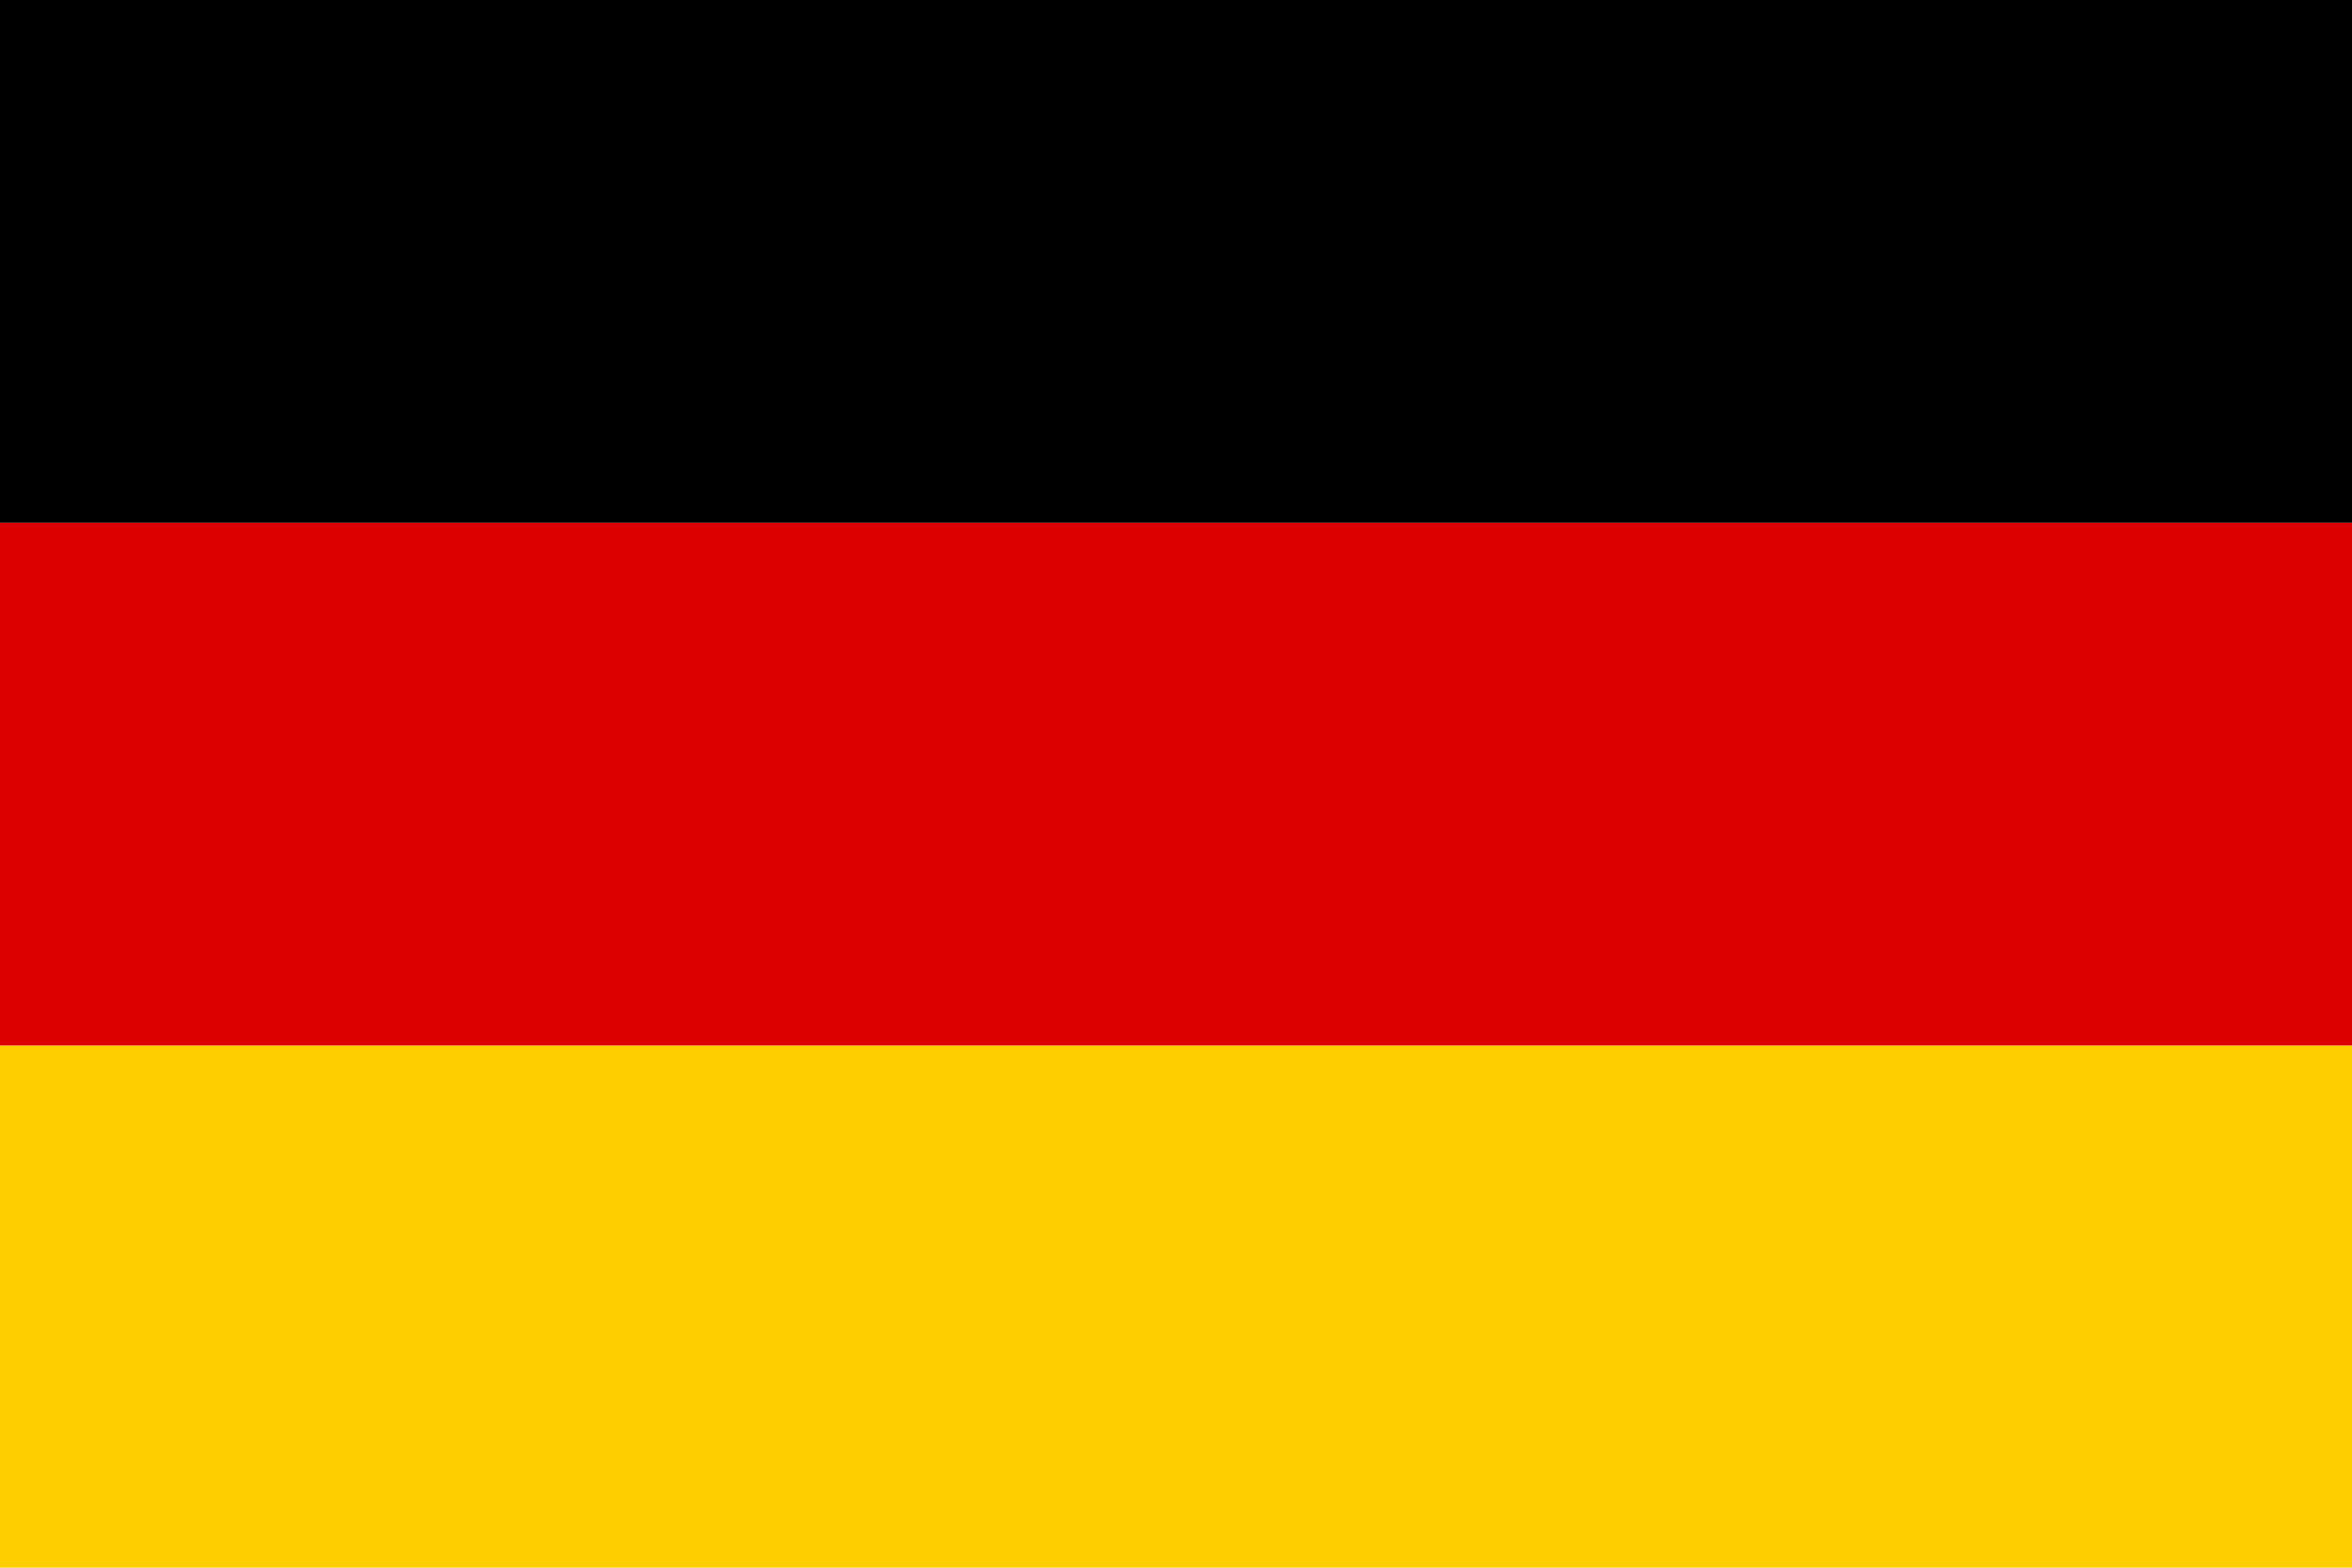
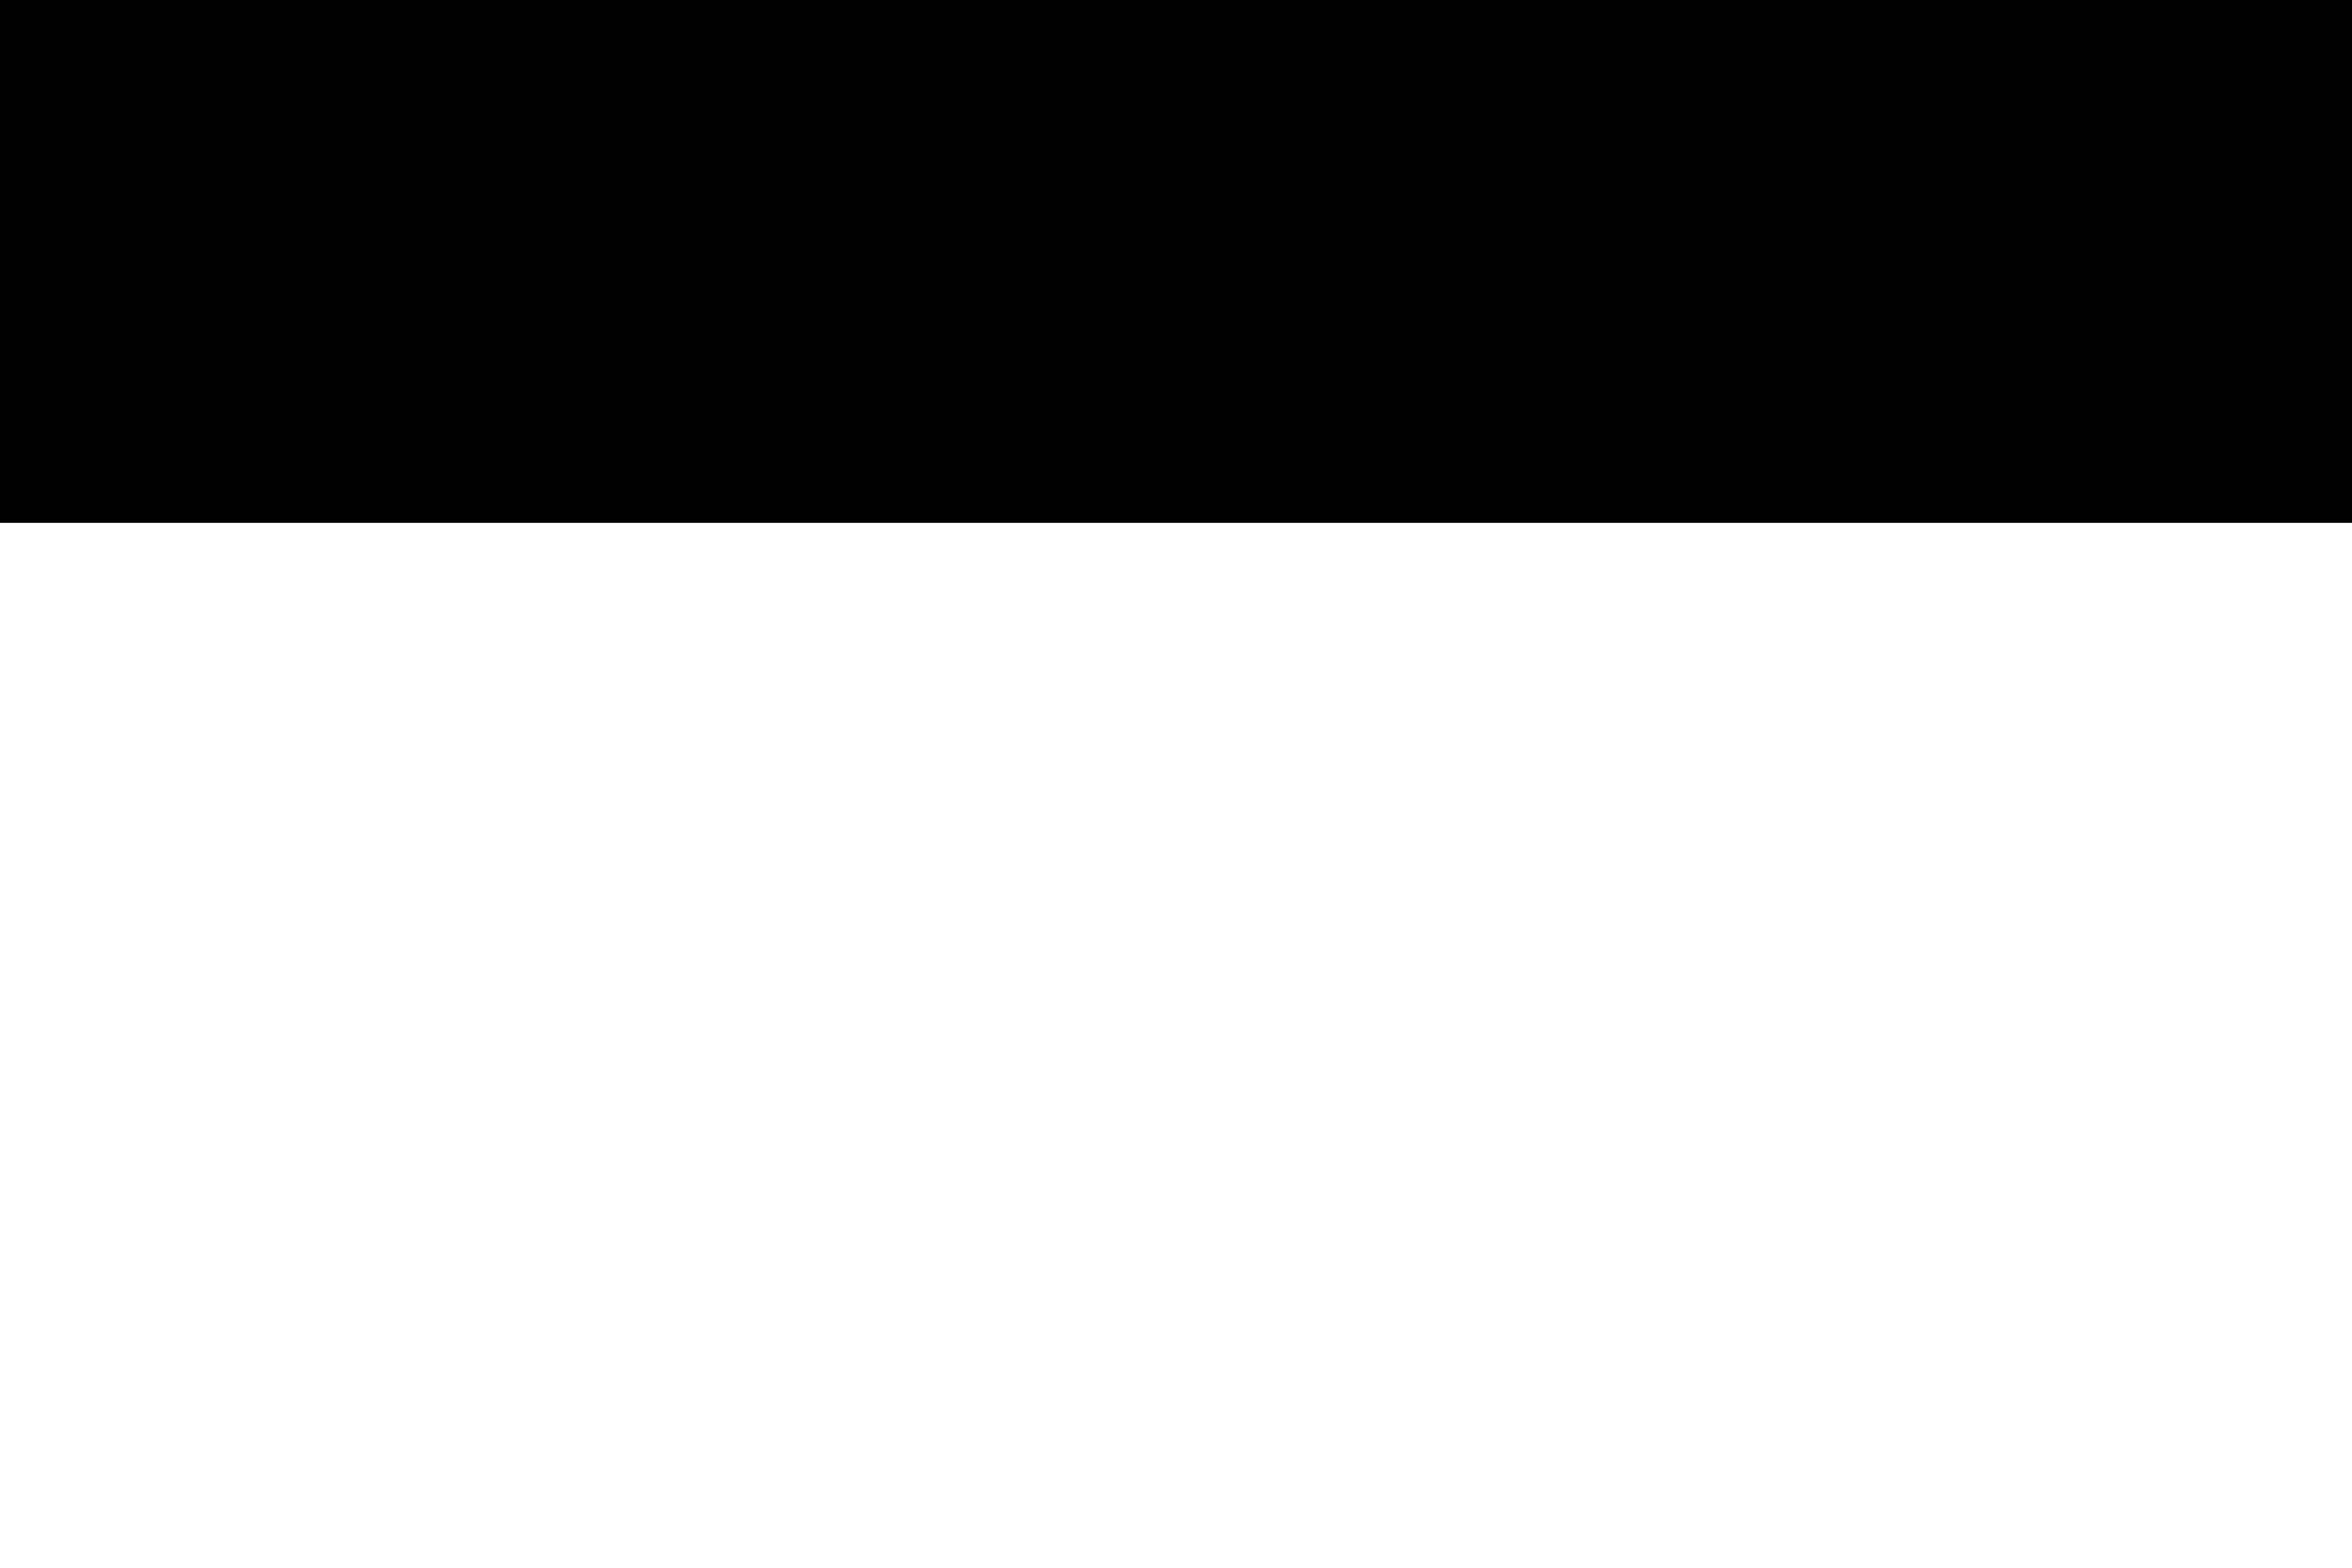
<svg xmlns="http://www.w3.org/2000/svg" viewBox="0 0 3 2" width="45" height="30">
  <rect width="3" height="0.667" fill="#000000" />
-   <rect y="0.667" width="3" height="0.667" fill="#dd0000" />
-   <rect y="1.334" width="3" height="0.666" fill="#ffce00" />
</svg>